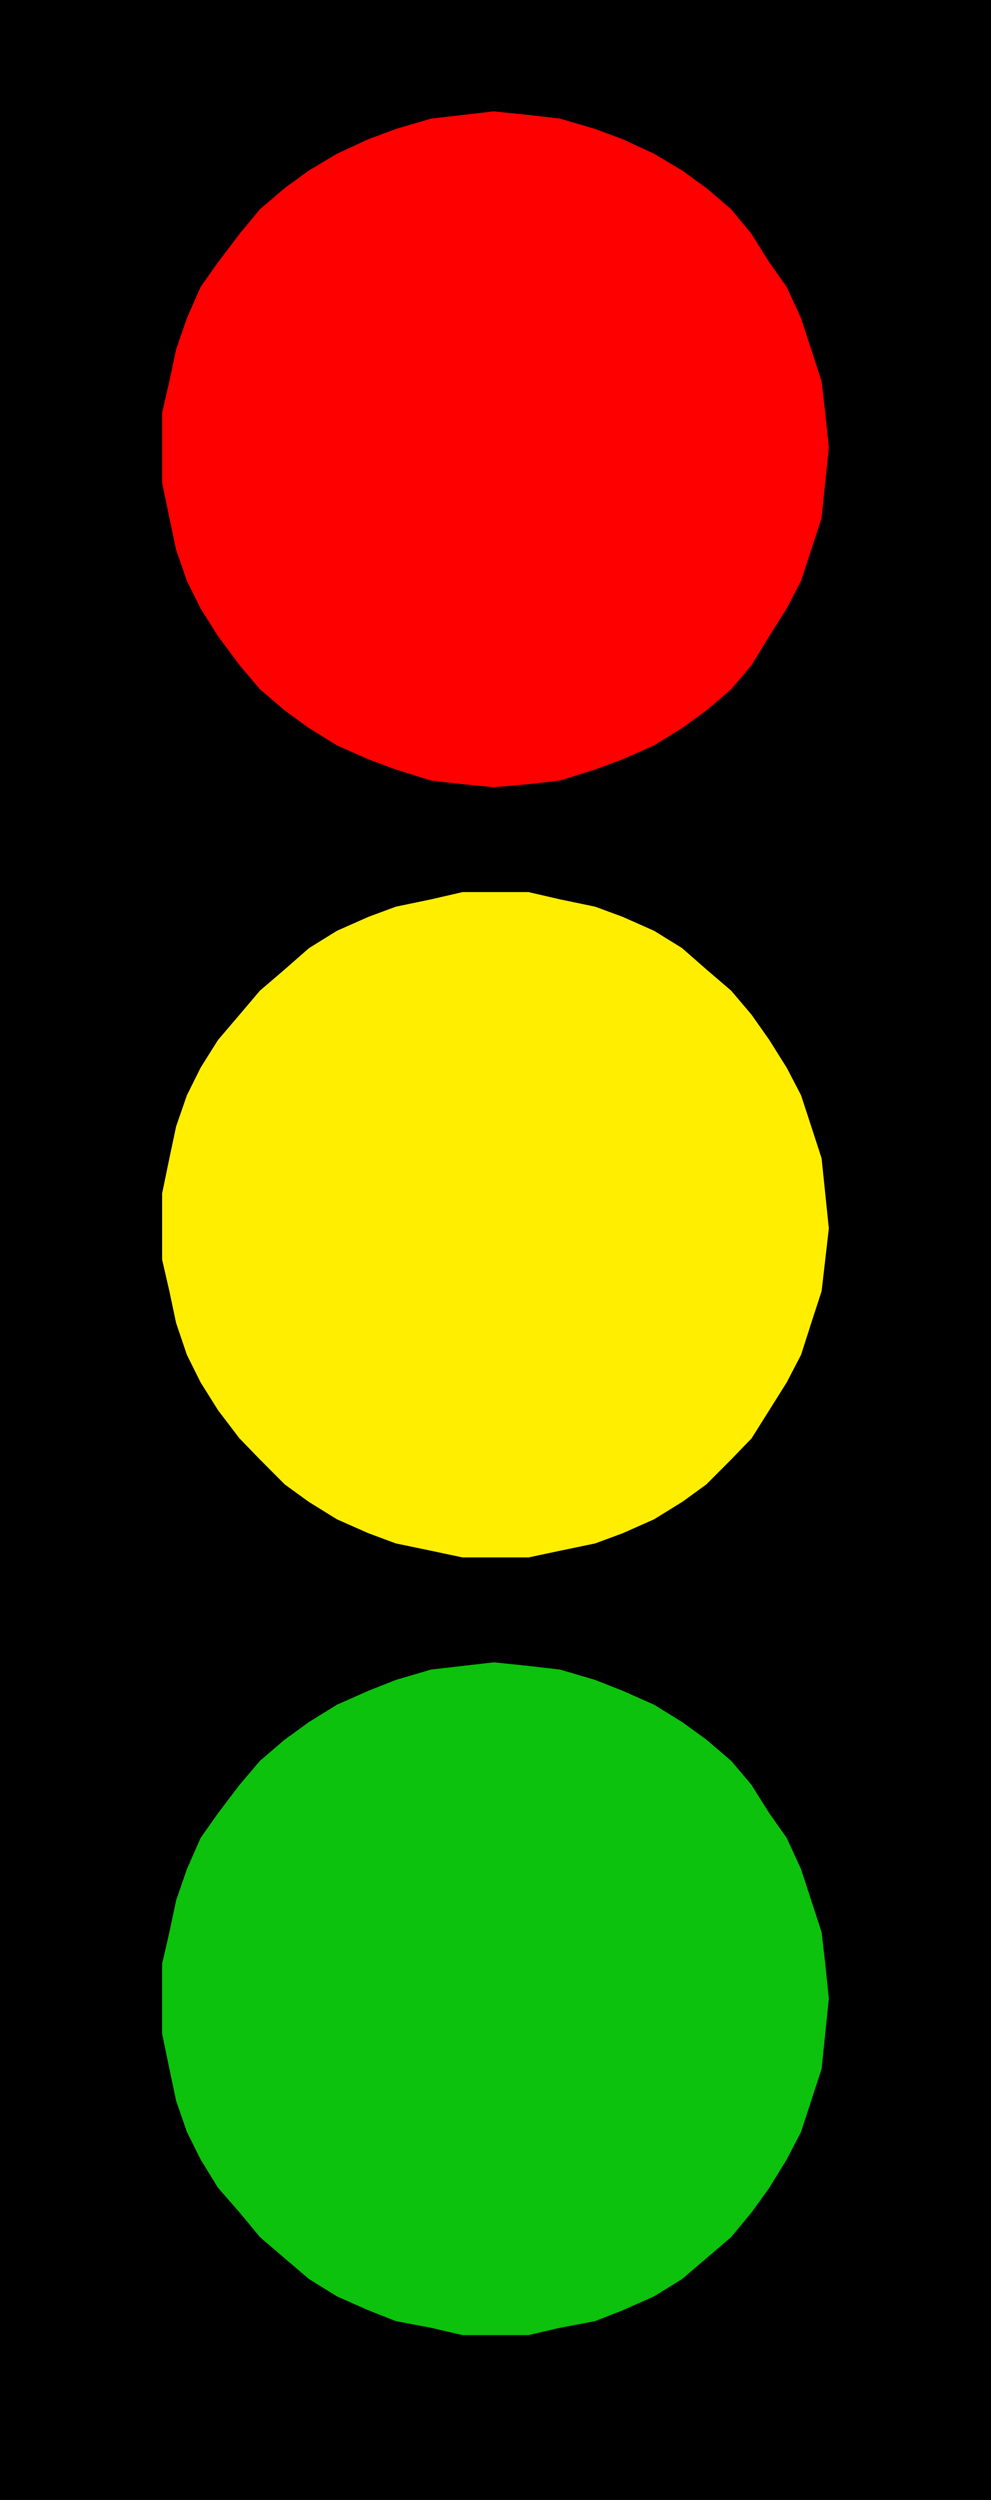
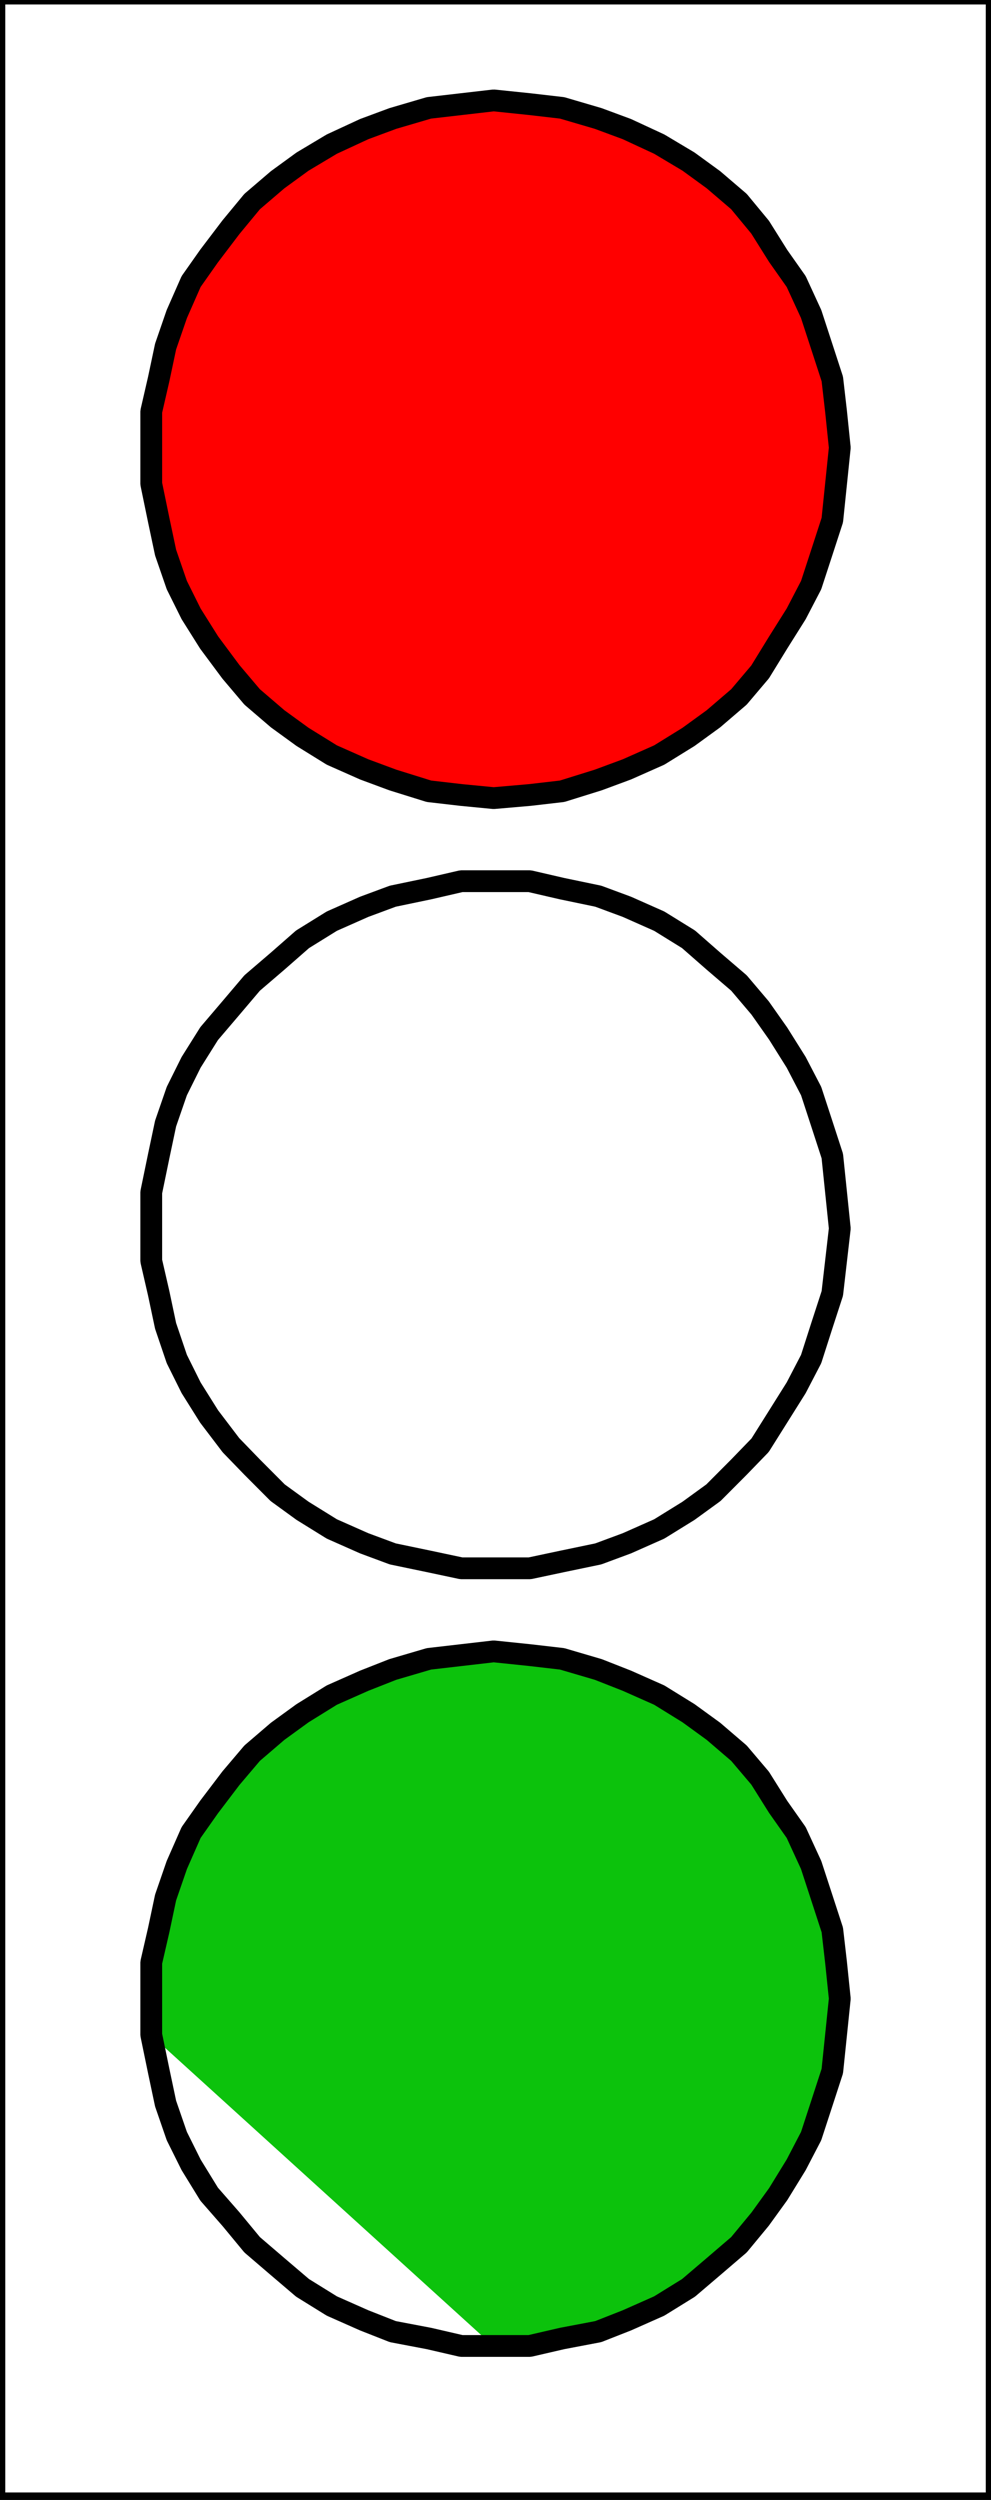
<svg xmlns="http://www.w3.org/2000/svg" width="1187.879" height="2994.789">
  <rect width="100%" height="100%" fill="#333333" stroke="none" />
  <defs>
    <clipPath id="a">
      <path d="M0 0h1187.879v2993H0Zm0 0" />
    </clipPath>
    <clipPath id="b">
-       <path d="M0 0h1187.879v2992.184H0Zm0 0" />
-     </clipPath>
+       </clipPath>
    <clipPath id="c">
      <path d="M0 0h1187.879v2994.79H0Zm0 0" />
    </clipPath>
  </defs>
  <g clip-path="url(#a)">
    <path fill="#fff" d="M0 2992.184h1187.934V-.961H0Zm0 0" />
  </g>
  <g fill-rule="evenodd" stroke-linecap="square" stroke-linejoin="bevel" stroke-miterlimit="10" stroke-width=".729" clip-path="url(#b)">
    <path fill="#fff" stroke="#fff" d="M0 2992.184h1187.934V-.961H0Zm0 0" />
    <path stroke="#000" d="M1187.934 2992.184V-.961H0v2993.145Zm0 0" />
  </g>
  <g clip-path="url(#c)">
    <path fill="none" stroke="#000" stroke-linecap="square" stroke-linejoin="bevel" stroke-miterlimit="10" stroke-width="12.66" d="M1187.934 2992.184V-.961H0v2993.145Zm0 0" />
  </g>
-   <path fill="#fe0" fill-rule="evenodd" stroke="#fe0" stroke-linecap="square" stroke-linejoin="bevel" stroke-miterlimit="10" stroke-width=".729" d="M591.75 1878.758h43.246l38.813-8.235 43.296-9.011 34.333-12.715 38.761-17.191 35.117-21.727 29.852-21.672 30.586-30.688 25.371-26.206 21.621-34.387 21.621-34.438 17.922-34.437 12.715-39.649 12.66-38.918 8.961-77.836-4.48-43.402-4.48-43.398-12.661-38.918-12.715-38.867-17.922-34.438-21.62-34.437-21.622-30.688-25.371-29.906-30.586-26.207-29.852-26.153-35.117-21.726-38.761-17.192-34.333-12.714-43.296-9.012-38.813-8.961h-82.058l-38.817 8.96-43.293 9.013-34.281 12.714-38.817 17.192-35.062 21.726-29.852 26.153-30.586 26.207-25.37 29.906-26.153 30.688-21.625 34.437-17.14 34.438-13.442 38.867-8.23 38.918-8.961 43.398v82.32l8.96 38.918 8.231 38.918 13.441 39.649 17.141 34.437 21.625 34.438 26.152 34.387 25.371 26.206 30.586 30.688 29.852 21.672 35.062 21.727 38.817 17.19 34.281 12.716 43.293 9.011 38.817 8.235zm0 0" />
  <path fill="none" stroke="#000" stroke-linecap="square" stroke-linejoin="bevel" stroke-miterlimit="10" stroke-width="26.102" d="M591.75 1878.758h43.246l38.813-8.235 43.296-9.011 34.333-12.715 38.761-17.191 35.117-21.727 29.852-21.672 30.586-30.688 25.371-26.206 21.621-34.387 21.621-34.438 17.922-34.437 12.715-39.649 12.66-38.918 8.961-77.836-4.48-43.402-4.48-43.398-12.661-38.918-12.715-38.867-17.922-34.438-21.62-34.437-21.622-30.688-25.371-29.906-30.586-26.207-29.852-26.153-35.117-21.726-38.761-17.192-34.333-12.714-43.296-9.012-38.813-8.961h-82.058l-38.817 8.96-43.293 9.013-34.281 12.714-38.817 17.192-35.062 21.726-29.852 26.153-30.586 26.207-25.37 29.906-26.153 30.688-21.625 34.437-17.14 34.438-13.442 38.867-8.23 38.918-8.961 43.398v82.32l8.96 38.918 8.231 38.918 13.441 39.649 17.141 34.437 21.625 34.438 26.152 34.387 25.371 26.206 30.586 30.688 29.852 21.672 35.062 21.727 38.817 17.19 34.281 12.716 43.293 9.011 38.817 8.235zm0 0" />
  <path fill="red" fill-rule="evenodd" stroke="red" stroke-linecap="square" stroke-linejoin="bevel" stroke-miterlimit="10" stroke-width=".729" d="m591.75 956.117 43.246-3.75 38.813-4.48 43.296-13.496 34.333-12.711 38.761-17.196 35.117-21.722 29.852-21.676 30.586-26.207 25.371-29.957 21.621-35.168 21.621-34.383 17.922-34.441 12.715-38.918 12.66-38.918 8.961-86.797-4.48-43.402-4.48-38.918-12.661-38.868-12.715-38.918-17.922-38.918-21.62-30.687-21.622-34.438-25.371-30.687-30.586-26.152-29.852-21.727-35.117-20.945-38.761-17.973-34.333-12.715-43.296-12.71-38.813-4.481-43.246-4.48-38.812 4.48-38.817 4.48-43.293 12.711-34.281 12.715-38.817 17.973-35.062 20.945-29.852 21.727-30.586 26.152-25.37 30.687-26.153 34.438-21.625 30.687-17.14 38.918L198.5 415.11l-8.23 38.868-8.961 38.918v86.8l8.96 43.399 8.231 38.918 13.441 38.918 17.141 34.441 21.625 34.383 26.152 35.168 25.371 29.957 30.586 26.207 29.852 21.676 35.062 21.722 38.817 17.196 34.281 12.71 43.293 13.497 38.817 4.48zm0 0" />
  <path fill="none" stroke="#000" stroke-linecap="square" stroke-linejoin="bevel" stroke-miterlimit="10" stroke-width="26.102" d="m591.75 956.117 43.246-3.75 38.813-4.48 43.296-13.496 34.333-12.711 38.761-17.196 35.117-21.722 29.852-21.676 30.586-26.207 25.371-29.957 21.621-35.168 21.621-34.383 17.922-34.441 12.715-38.918 12.66-38.918 8.961-86.797-4.48-43.402-4.48-38.918-12.661-38.868-12.715-38.918-17.922-38.918-21.62-30.687-21.622-34.438-25.371-30.687-30.586-26.152-29.852-21.727-35.117-20.945-38.761-17.973-34.333-12.715-43.296-12.71-38.813-4.481-43.246-4.48-38.812 4.48-38.817 4.48-43.293 12.711-34.281 12.715-38.817 17.973-35.062 20.945-29.852 21.727-30.586 26.152-25.37 30.687-26.153 34.438-21.625 30.687-17.14 38.918L198.5 415.11l-8.23 38.868-8.961 38.918v86.8l8.96 43.399 8.231 38.918 13.441 38.918 17.141 34.441 21.625 34.383 26.152 35.168 25.371 29.957 30.586 26.207 29.852 21.676 35.062 21.722 38.817 17.196 34.281 12.71 43.293 13.497 38.817 4.48zm0 0" />
-   <path fill="#0cc20c" fill-rule="evenodd" stroke="#0cc20c" stroke-linecap="square" stroke-linejoin="bevel" stroke-miterlimit="10" stroke-width=".729" d="M591.75 2810.356h43.246l38.813-8.962 43.296-8.23 34.333-13.496 38.761-17.191 35.117-21.727 29.852-25.426 30.586-26.203 25.371-30.687 21.621-29.907 21.621-35.168 17.922-34.437 12.715-38.918 12.66-38.918 4.48-43.402 4.481-43.399-4.48-43.398-4.48-38.918-12.661-38.867-12.715-38.918-17.922-38.922-21.62-30.684-21.622-34.441-25.371-29.903-30.586-26.207-29.852-21.675-35.117-21.723-38.761-17.195-34.333-13.493-43.296-12.714-38.813-4.48-43.246-4.481-38.812 4.48-38.817 4.48-43.293 12.715-34.281 13.493-38.817 17.195-35.062 21.723-29.852 21.675-30.586 26.207-25.37 29.903-26.153 34.441-21.625 30.684-17.14 38.922-13.442 38.918-8.23 38.867-8.961 38.918v86.797l8.96 43.402 8.231 38.918 13.441 38.918 17.141 34.437 21.625 35.168 26.152 29.907 25.371 30.687 30.586 26.203 29.852 25.426 35.062 21.727 38.817 17.191 34.281 13.496 43.293 8.23 38.817 8.962zm0 0" />
+   <path fill="#0cc20c" fill-rule="evenodd" stroke="#0cc20c" stroke-linecap="square" stroke-linejoin="bevel" stroke-miterlimit="10" stroke-width=".729" d="M591.75 2810.356h43.246l38.813-8.962 43.296-8.23 34.333-13.496 38.761-17.191 35.117-21.727 29.852-25.426 30.586-26.203 25.371-30.687 21.621-29.907 21.621-35.168 17.922-34.437 12.715-38.918 12.66-38.918 4.48-43.402 4.481-43.399-4.48-43.398-4.48-38.918-12.661-38.867-12.715-38.918-17.922-38.922-21.62-30.684-21.622-34.441-25.371-29.903-30.586-26.207-29.852-21.675-35.117-21.723-38.761-17.195-34.333-13.493-43.296-12.714-38.813-4.48-43.246-4.481-38.812 4.48-38.817 4.48-43.293 12.715-34.281 13.493-38.817 17.195-35.062 21.723-29.852 21.675-30.586 26.207-25.37 29.903-26.153 34.441-21.625 30.684-17.14 38.922-13.442 38.918-8.23 38.867-8.961 38.918v86.797zm0 0" />
  <path fill="none" stroke="#000" stroke-linecap="square" stroke-linejoin="bevel" stroke-miterlimit="10" stroke-width="26.102" d="M591.75 2810.356h43.246l38.813-8.962 43.296-8.23 34.333-13.496 38.761-17.191 35.117-21.727 29.852-25.426 30.586-26.203 25.371-30.687 21.621-29.907 21.621-35.168 17.922-34.437 12.715-38.918 12.66-38.918 4.48-43.402 4.481-43.399-4.48-43.398-4.48-38.918-12.661-38.867-12.715-38.918-17.922-38.922-21.62-30.684-21.622-34.441-25.371-29.903-30.586-26.207-29.852-21.675-35.117-21.723-38.761-17.195-34.333-13.493-43.296-12.714-38.813-4.48-43.246-4.481-38.812 4.48-38.817 4.48-43.293 12.715-34.281 13.493-38.817 17.195-35.062 21.723-29.852 21.675-30.586 26.207-25.37 29.903-26.153 34.441-21.625 30.684-17.14 38.922-13.442 38.918-8.23 38.867-8.961 38.918v86.797l8.96 43.402 8.231 38.918 13.441 38.918 17.141 34.437 21.625 35.168 26.152 29.907 25.371 30.687 30.586 26.203 29.852 25.426 35.062 21.727 38.817 17.191 34.281 13.496 43.293 8.23 38.817 8.962zm0 0" />
</svg>